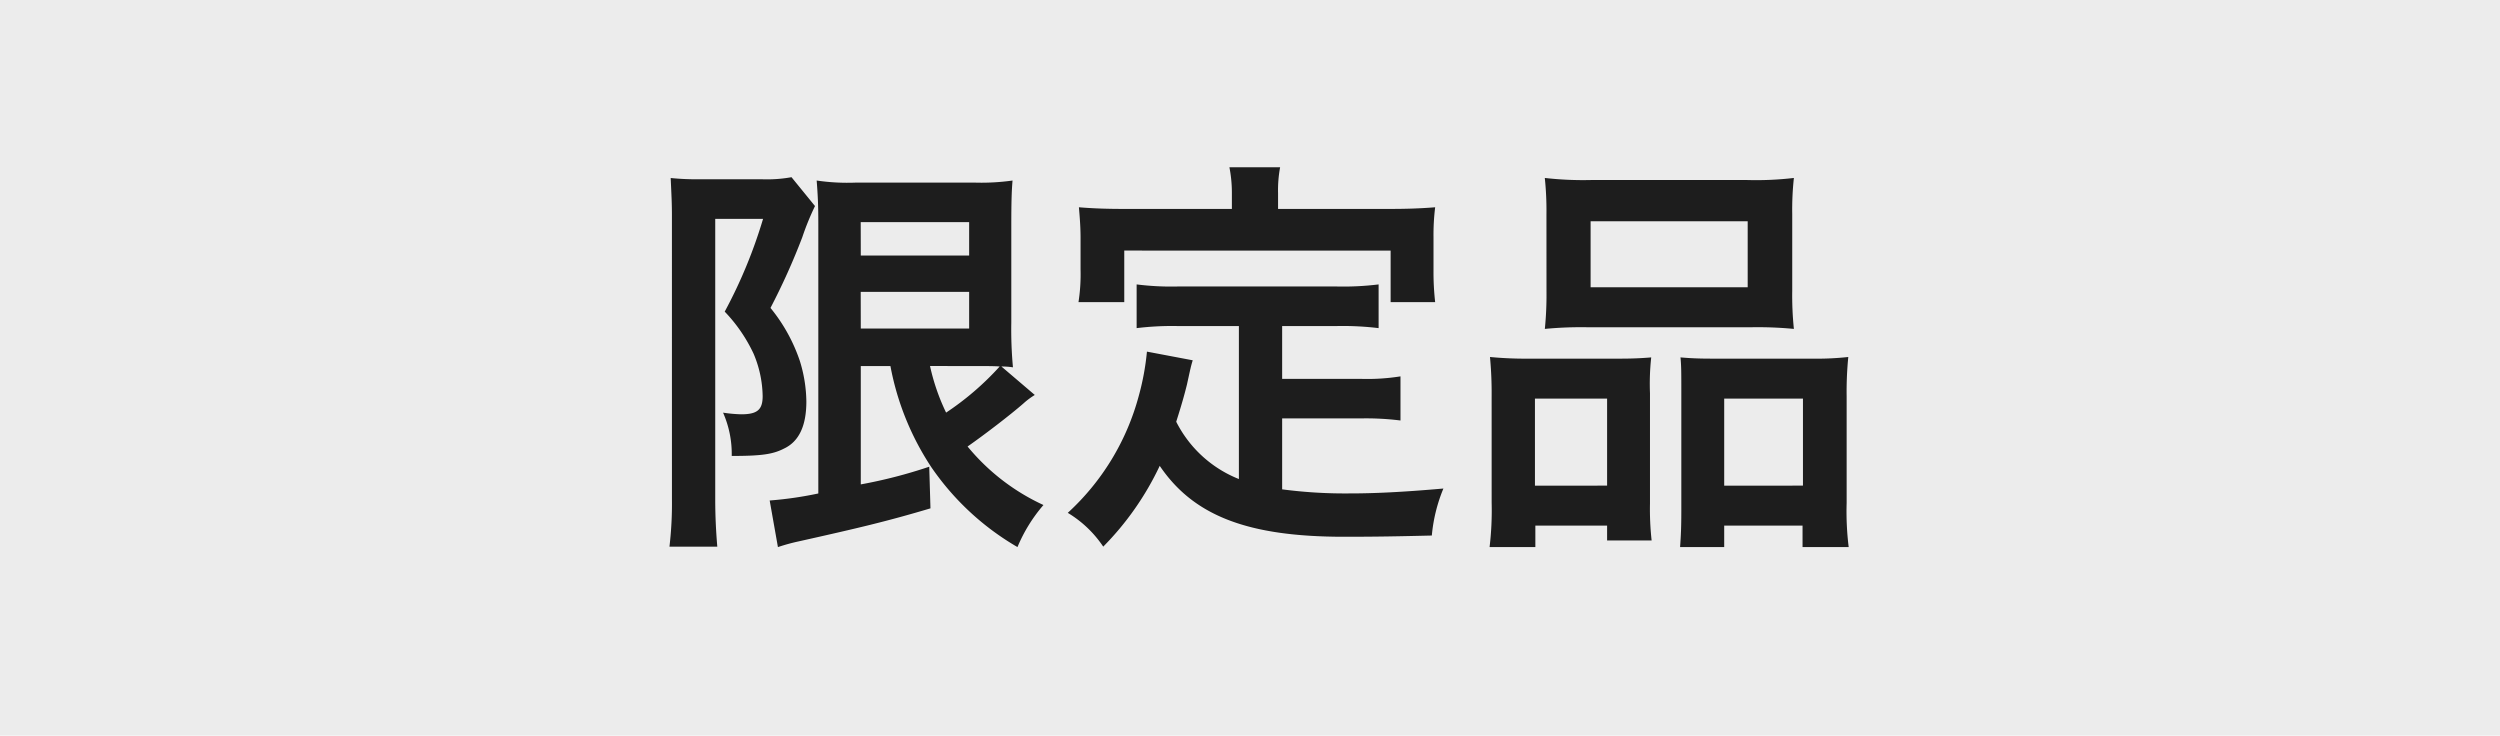
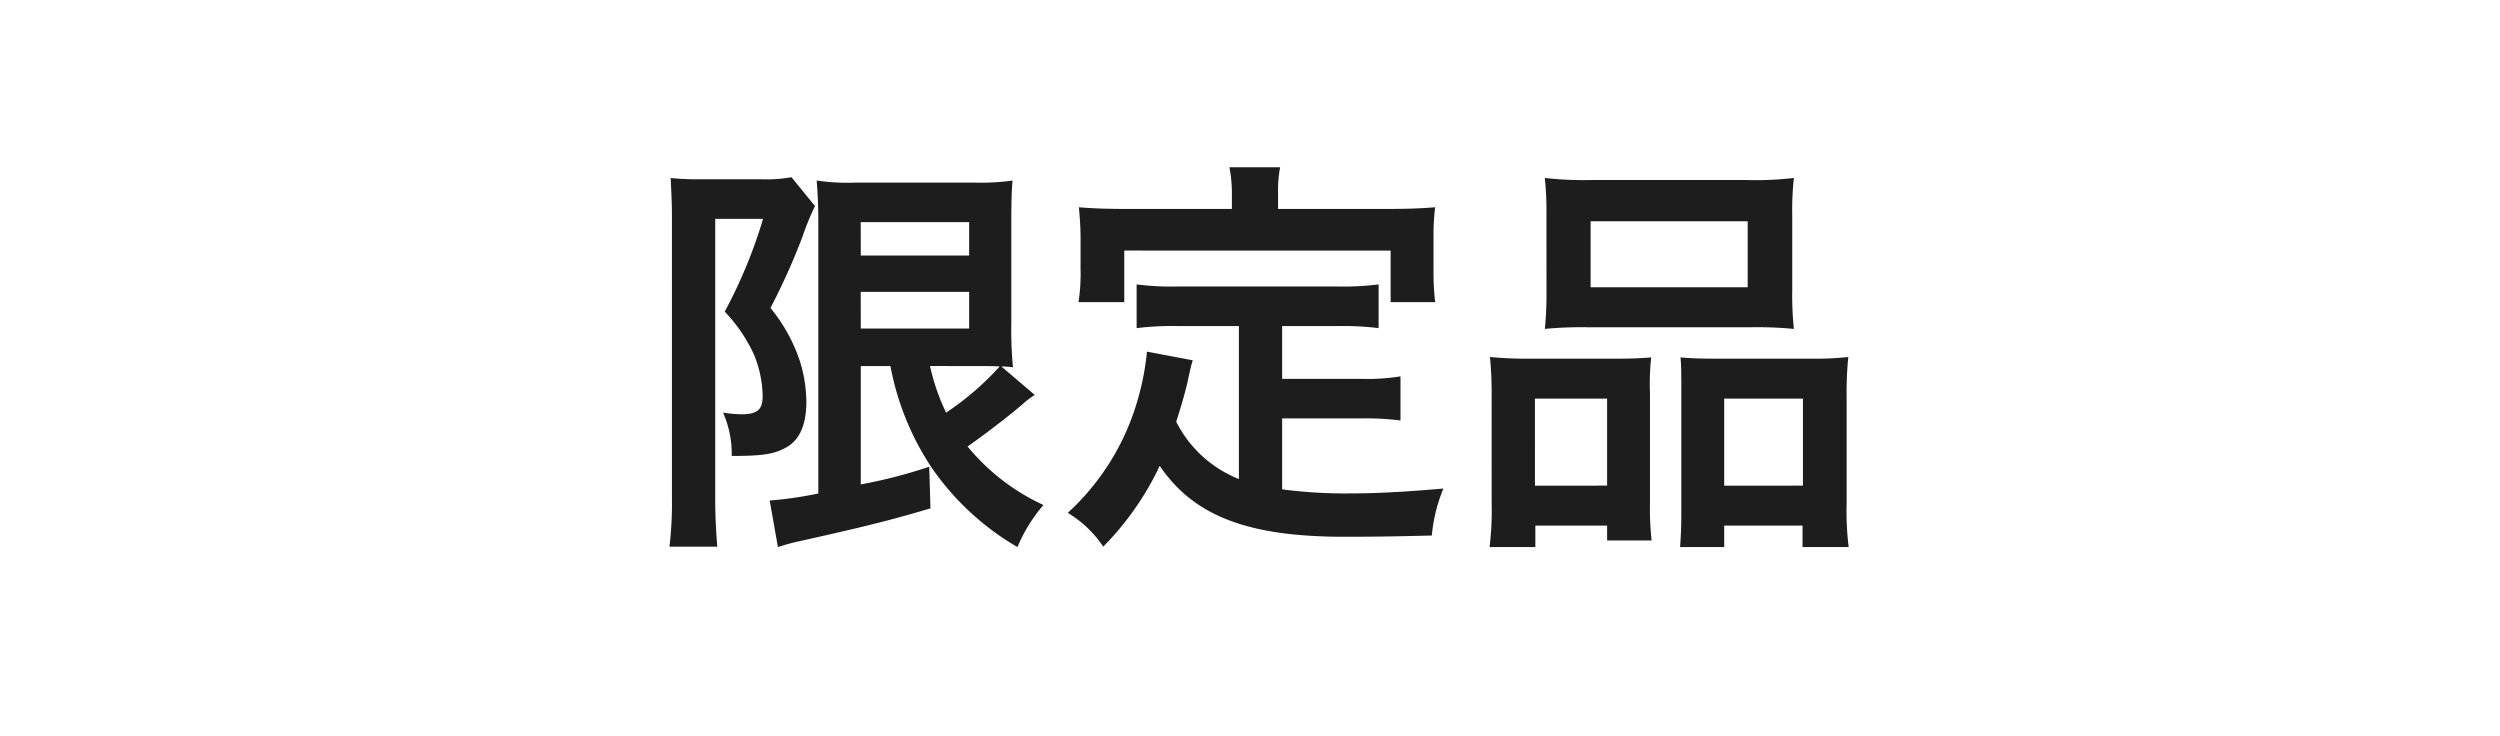
<svg xmlns="http://www.w3.org/2000/svg" width="254.651" height="74.93" viewBox="0 0 254.651 74.93">
  <g id="グループ_152" data-name="グループ 152" transform="translate(-1015 -14867.719)">
    <g id="グループ_141" data-name="グループ 141" transform="translate(1015 14867.719)">
-       <rect id="長方形_219" data-name="長方形 219" width="254.651" height="74.93" transform="translate(0 0)" fill="#ececec" />
-     </g>
+       </g>
    <path id="パス_151" data-name="パス 151" d="M-37.3-14.994A27.914,27.914,0,0,0-33.138-4.7,27.154,27.154,0,0,0-24.36,3.444,15.918,15.918,0,0,1-21.714-.84,21.782,21.782,0,0,1-29.442-6.8c1.806-1.26,4.368-3.234,5.67-4.368a7.709,7.709,0,0,1,1.176-.882l-3.4-2.9a7.985,7.985,0,0,1,1.176.084,41.824,41.824,0,0,1-.168-4.578v-9.786c0-2.688.042-3.654.126-4.662a22.787,22.787,0,0,1-3.906.21H-40.782a21.509,21.509,0,0,1-4.032-.21c.126,1.6.168,2.6.168,4.494V-2.016A37.673,37.673,0,0,1-49.6-1.3l.84,4.746a19.645,19.645,0,0,1,2.142-.588C-40.4,1.47-37.59.8-33.222-.5l-.126-4.242A49.668,49.668,0,0,1-40.32-2.94V-14.994Zm9.072,0c.588,0,1.512,0,2.058.042a28.952,28.952,0,0,1-5.46,4.7,21.486,21.486,0,0,1-1.638-4.746Zm-12.1-14.658h11.046v3.4H-40.32Zm0,7.1h11.046v3.738H-40.32ZM-59.556-1.428a37.627,37.627,0,0,1-.252,4.83h4.872c-.126-1.512-.21-3.066-.21-4.83v-28.56h4.872a49.77,49.77,0,0,1-3.906,9.45,15.9,15.9,0,0,1,2.94,4.284,11.446,11.446,0,0,1,.924,4.326c0,1.386-.546,1.848-2.184,1.848a14.383,14.383,0,0,1-1.848-.168,10.421,10.421,0,0,1,.882,4.41c3.024,0,4.2-.168,5.334-.756q2.268-1.071,2.268-4.788a14.338,14.338,0,0,0-.672-4.158,17.2,17.2,0,0,0-2.982-5.376A67.817,67.817,0,0,0-46.284-28.1a27.26,27.26,0,0,1,1.3-3.192l-2.394-2.94a14.089,14.089,0,0,1-3.066.21h-6.174a26.4,26.4,0,0,1-3.066-.126c.084,1.848.126,2.562.126,3.864Zm57.75-2.058A12.17,12.17,0,0,1-8.19-9.324c.63-1.974.882-2.94,1.092-3.78.378-1.722.378-1.764.588-2.478l-4.662-.882a26.034,26.034,0,0,1-.84,4.536A24.868,24.868,0,0,1-19.236-.042,11.431,11.431,0,0,1-15.624,3.4,29.753,29.753,0,0,0-9.87-4.83C-6.426.252-.924,2.394,8.9,2.394c3.318,0,5.5-.042,8.946-.126A16.336,16.336,0,0,1,19.026-2.52c-4.284.378-7.14.5-9.576.5A49.1,49.1,0,0,1,2.6-2.436V-9.66h7.938a28.353,28.353,0,0,1,4.116.21v-4.494a21.543,21.543,0,0,1-4.116.252H2.6v-5.376h5.5a30.11,30.11,0,0,1,4.326.21V-23.31a29.405,29.405,0,0,1-4.326.21H-7.98a28.148,28.148,0,0,1-4.242-.21v4.452a29.9,29.9,0,0,1,4.242-.21h6.174ZM-2.52-31H-13.482c-1.68,0-3.108-.042-4.62-.168.084.966.168,2.016.168,3.108v3.234a18.562,18.562,0,0,1-.21,3.318h4.662v-5.25H13.65v5.25h4.536a27.118,27.118,0,0,1-.168-3.276v-3.276a23.108,23.108,0,0,1,.168-3.108c-1.554.126-2.982.168-4.662.168H2.184v-1.6a12.753,12.753,0,0,1,.21-2.646H-2.772A13.592,13.592,0,0,1-2.52-32.55Zm32.046,8.358a34.884,34.884,0,0,1-.168,3.864,38.51,38.51,0,0,1,4.368-.168H50.358a38.51,38.51,0,0,1,4.368.168,33.318,33.318,0,0,1-.168-3.906v-7.77a29.953,29.953,0,0,1,.168-3.7,33.055,33.055,0,0,1-4.788.21H34.1a34.579,34.579,0,0,1-4.746-.21,32.051,32.051,0,0,1,.168,3.738Zm4.494-7.1h16v6.72h-16ZM23.94-1.092a31.578,31.578,0,0,1-.21,4.536h4.662V1.26H35.7V2.772h4.536a28.888,28.888,0,0,1-.168-3.78V-12.222a24.6,24.6,0,0,1,.126-3.654c-1.008.084-1.932.126-3.15.126h-9.2a38,38,0,0,1-4.074-.168,39.212,39.212,0,0,1,.168,4.032Zm4.41-10.584H35.7v8.862H28.35ZM46.284-15.75c-1.26,0-2.142-.042-3.108-.126.084.882.084,1.554.084,3.444V-.294c0,1.722-.042,2.562-.126,3.738h4.494V1.26h7.98V3.444h4.7A29.532,29.532,0,0,1,60.1-1.05V-11.886a36.186,36.186,0,0,1,.168-4.032,29.406,29.406,0,0,1-3.738.168Zm1.344,4.074H55.65v8.862H47.628Z" transform="translate(1143 14920)" fill="#1d1d1d" />
  </g>
</svg>